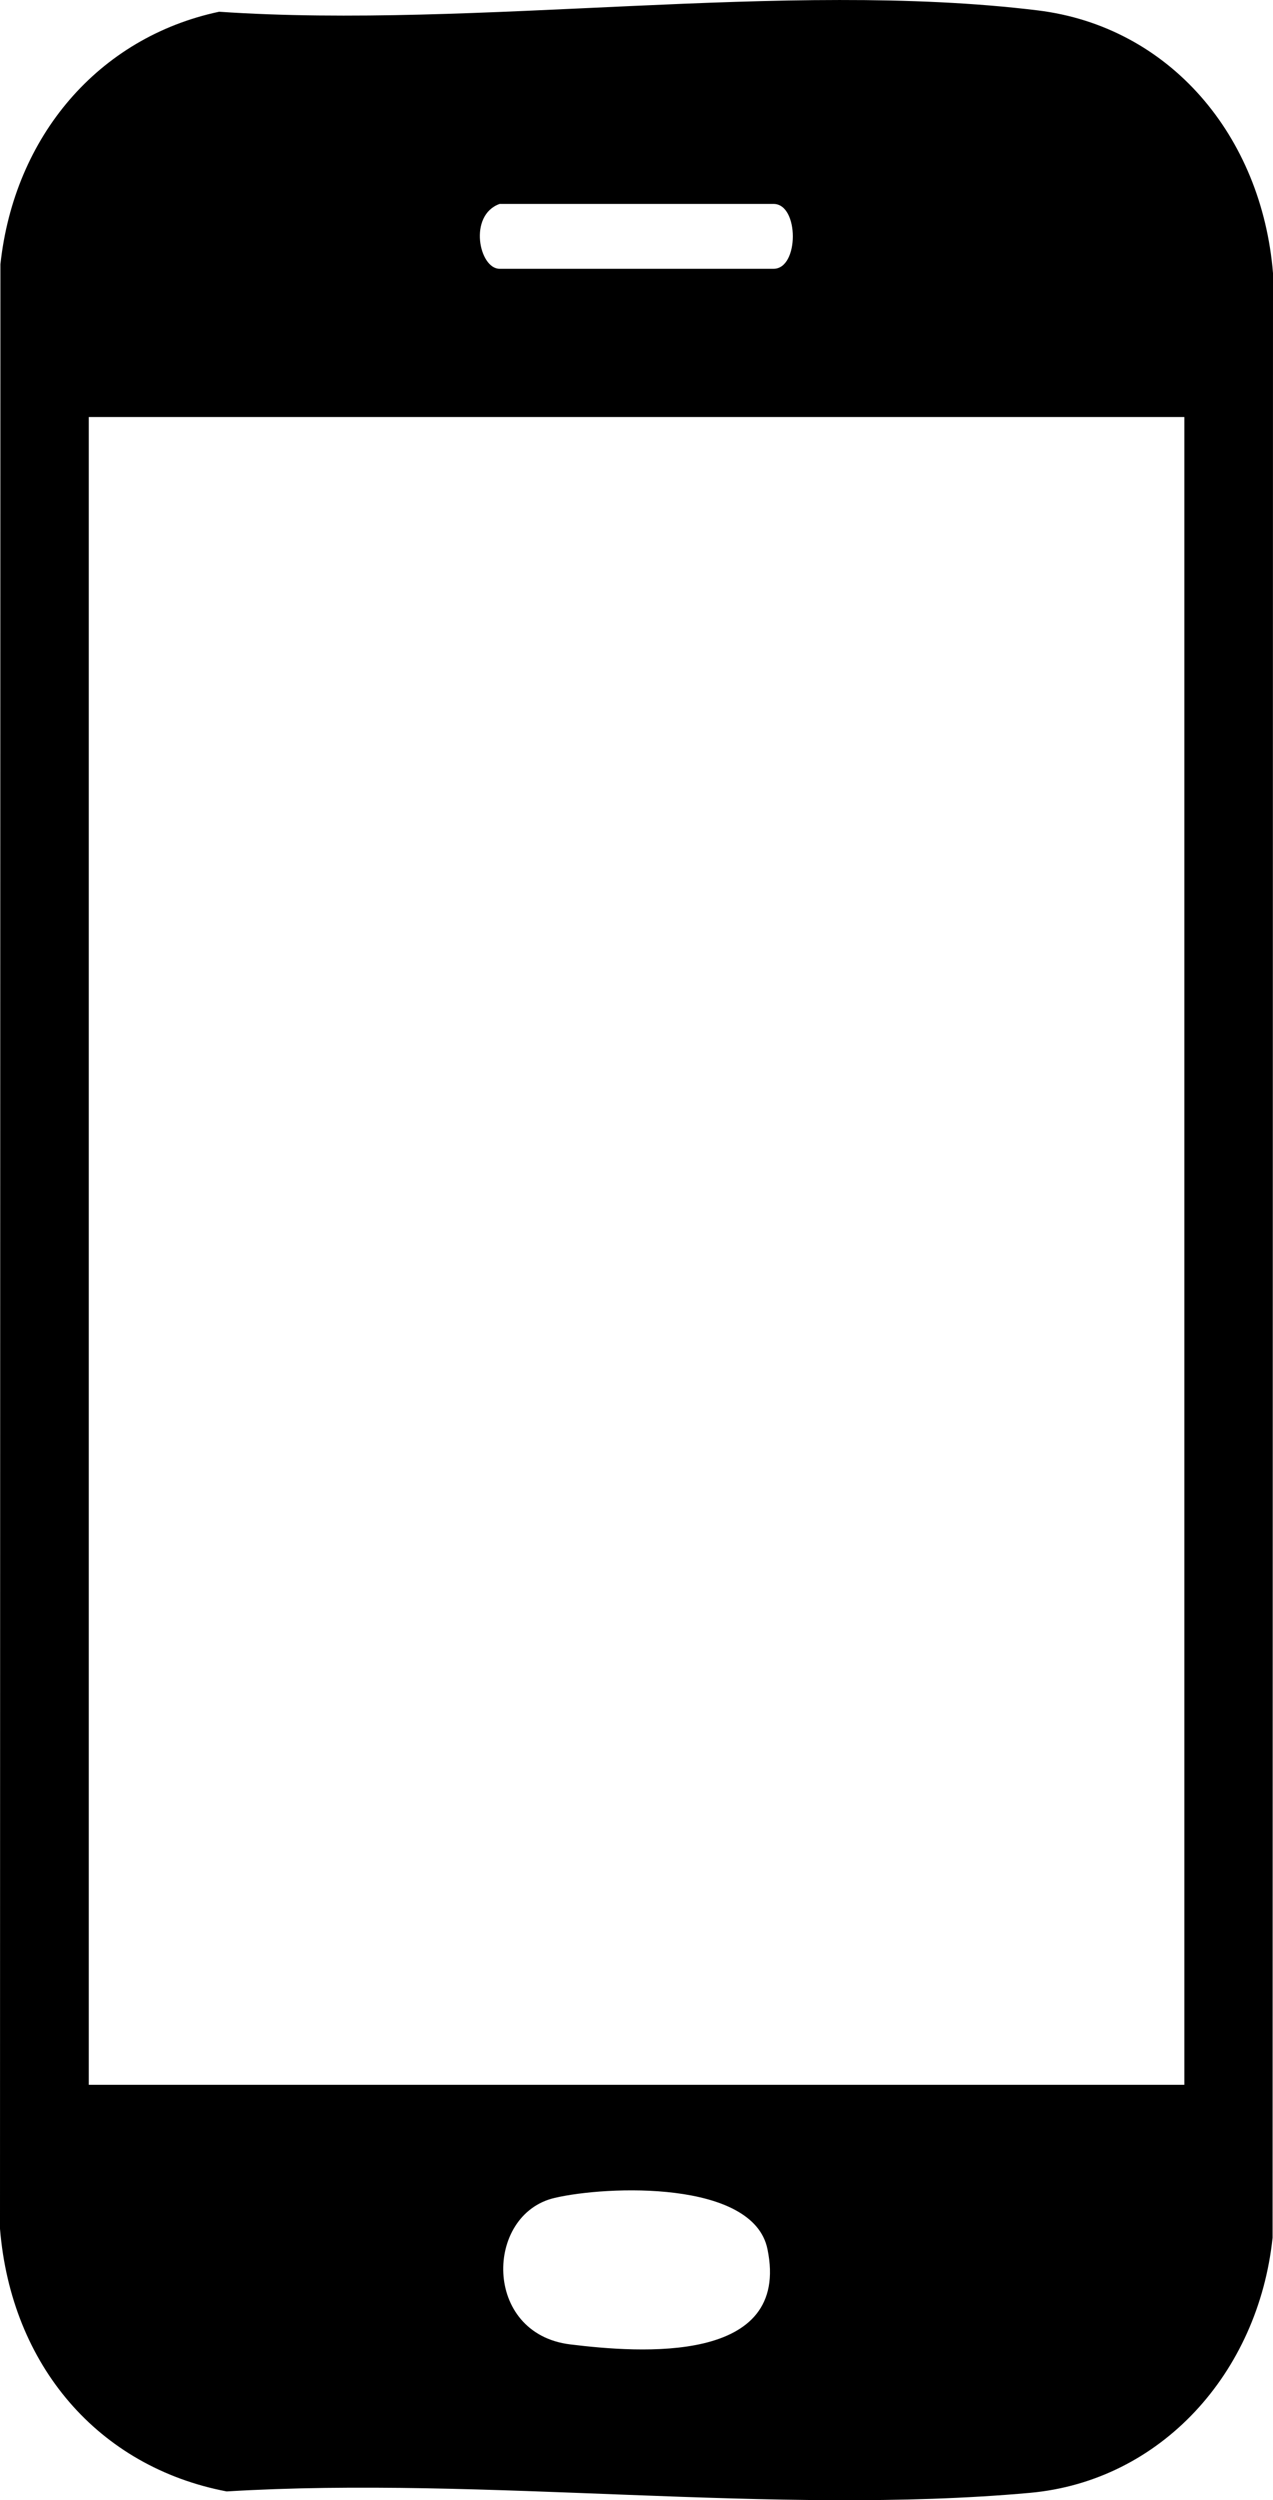
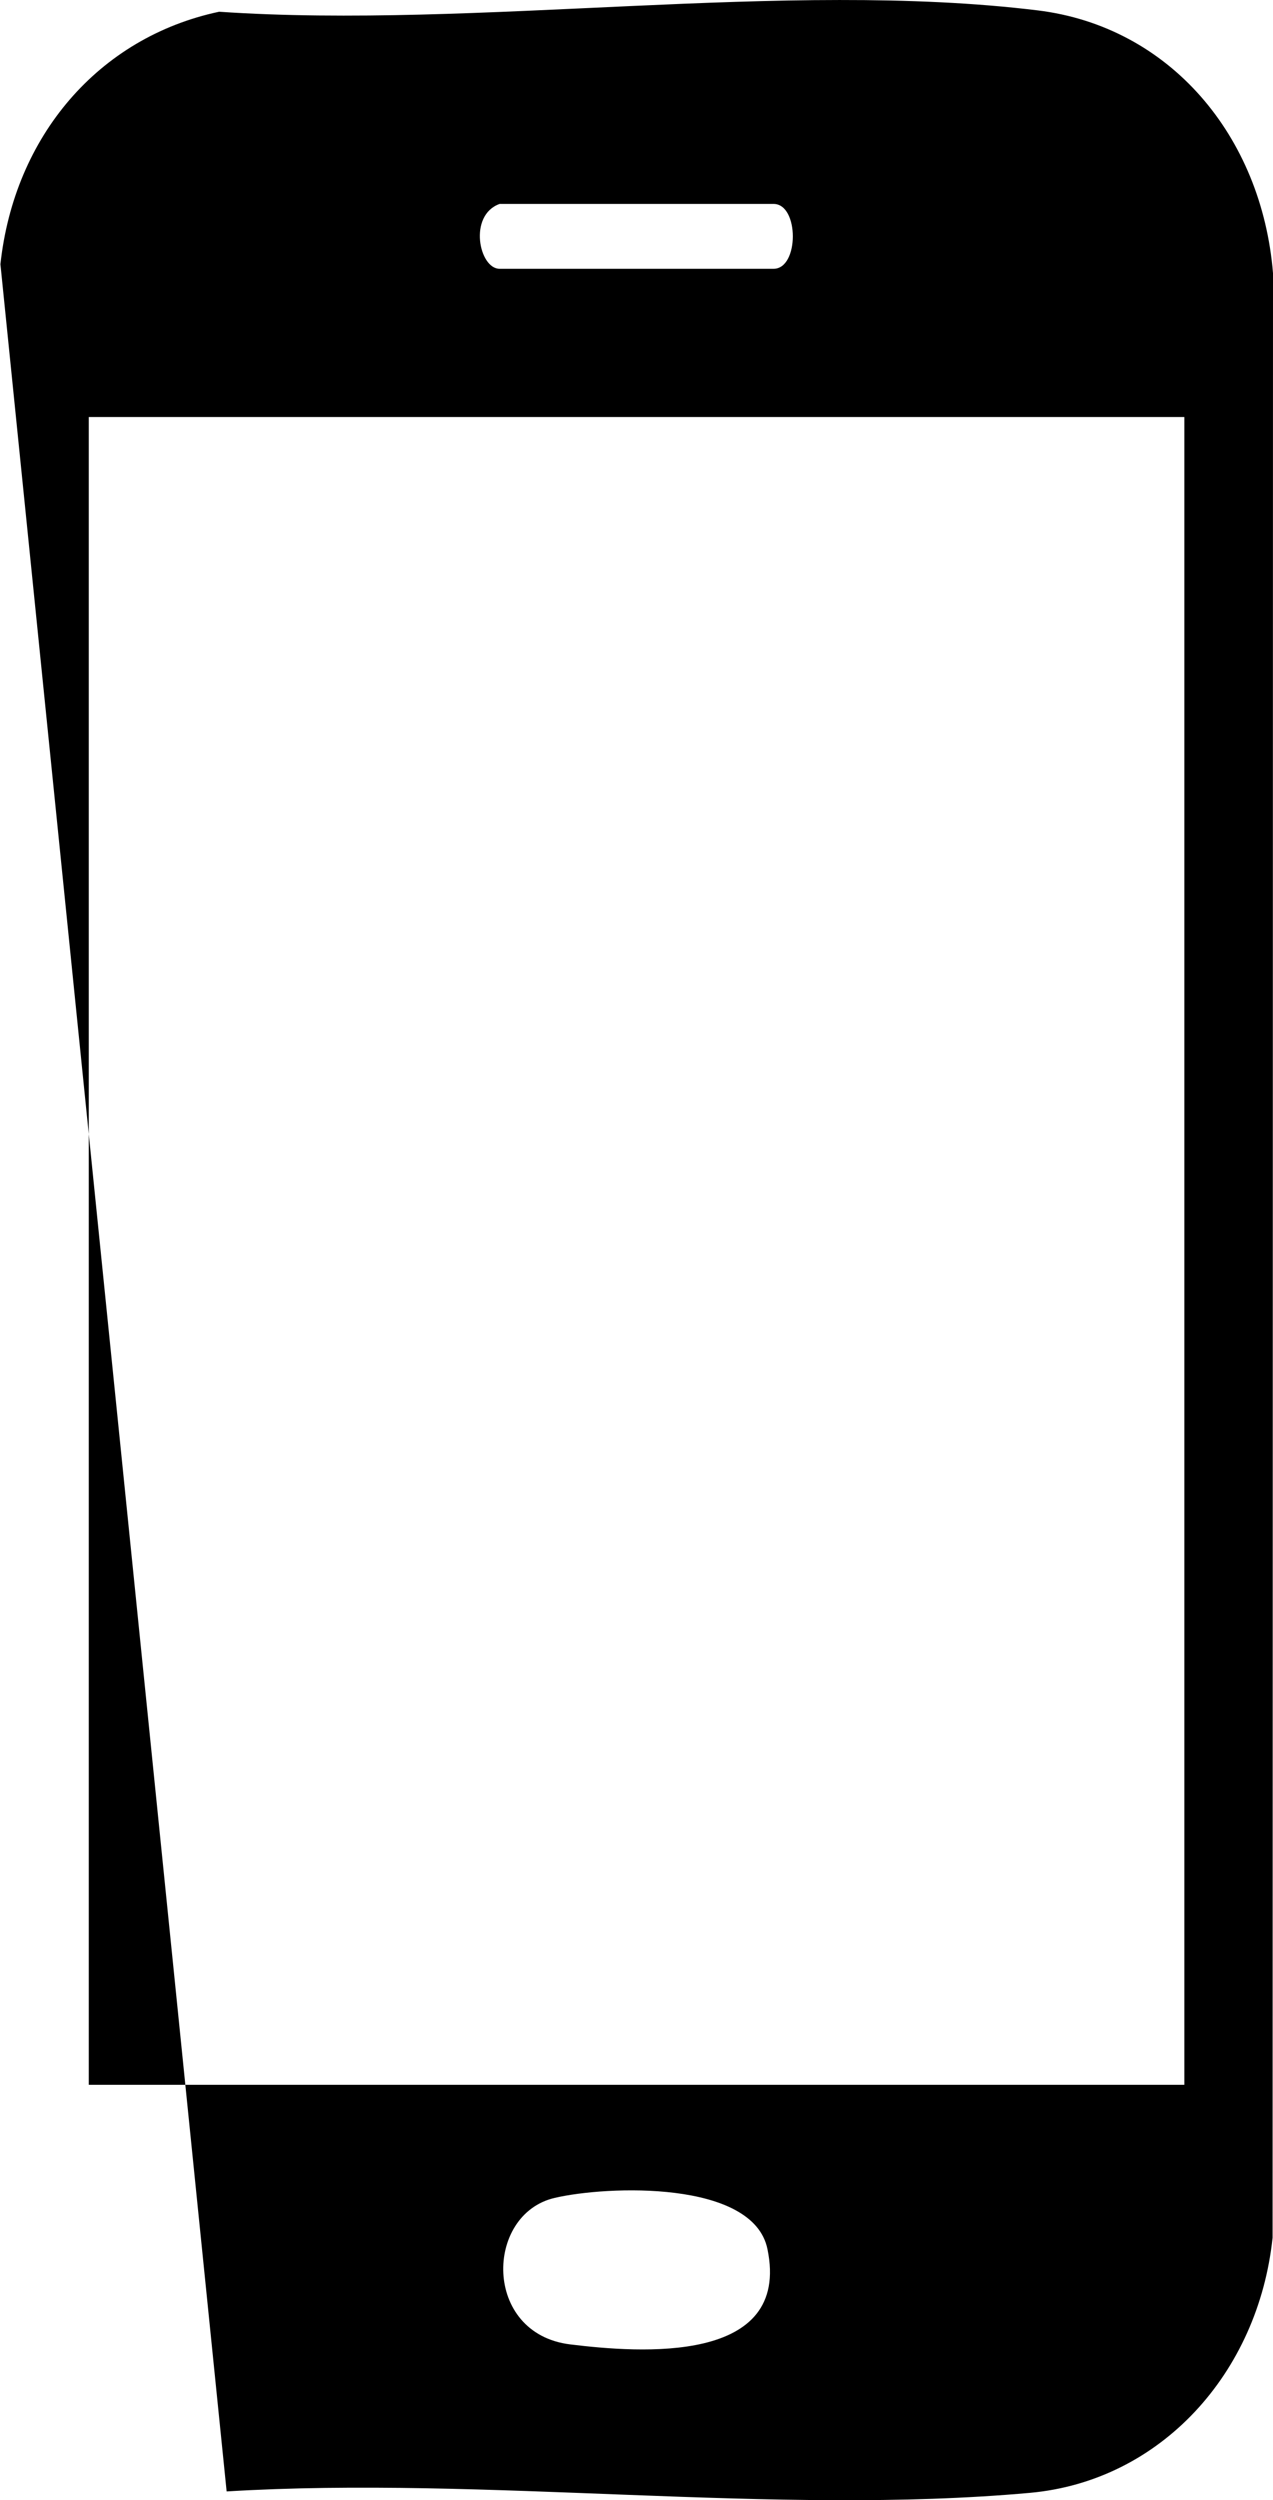
<svg xmlns="http://www.w3.org/2000/svg" width="27" height="53" viewBox="0 0 27 53" fill="none">
-   <path d="M4.649 0.249C10.133 0.622 16.645 -0.436 22.008 0.22C24.813 0.563 26.762 2.883 27 5.79L26.991 47.435C26.689 50.304 24.622 52.592 21.845 52.844C16.418 53.335 10.305 52.48 4.807 52.814C2.086 52.294 0.238 50.145 0 47.246L0.009 5.601C0.302 2.891 2.086 0.793 4.647 0.249H4.649ZM10.597 4.323C9.926 4.562 10.161 5.698 10.597 5.698H16.407C16.952 5.698 16.952 4.323 16.407 4.323H10.597ZM1.883 8.84V44.194H25.12V8.84H1.883ZM11.763 46.592C10.28 46.938 10.236 49.469 12.093 49.697C13.566 49.878 16.787 50.127 16.277 47.674C15.972 46.209 12.867 46.333 11.763 46.592Z" fill="black" />
+   <path d="M4.649 0.249C10.133 0.622 16.645 -0.436 22.008 0.22C24.813 0.563 26.762 2.883 27 5.79L26.991 47.435C26.689 50.304 24.622 52.592 21.845 52.844C16.418 53.335 10.305 52.48 4.807 52.814L0.009 5.601C0.302 2.891 2.086 0.793 4.647 0.249H4.649ZM10.597 4.323C9.926 4.562 10.161 5.698 10.597 5.698H16.407C16.952 5.698 16.952 4.323 16.407 4.323H10.597ZM1.883 8.84V44.194H25.12V8.84H1.883ZM11.763 46.592C10.28 46.938 10.236 49.469 12.093 49.697C13.566 49.878 16.787 50.127 16.277 47.674C15.972 46.209 12.867 46.333 11.763 46.592Z" fill="black" />
</svg>